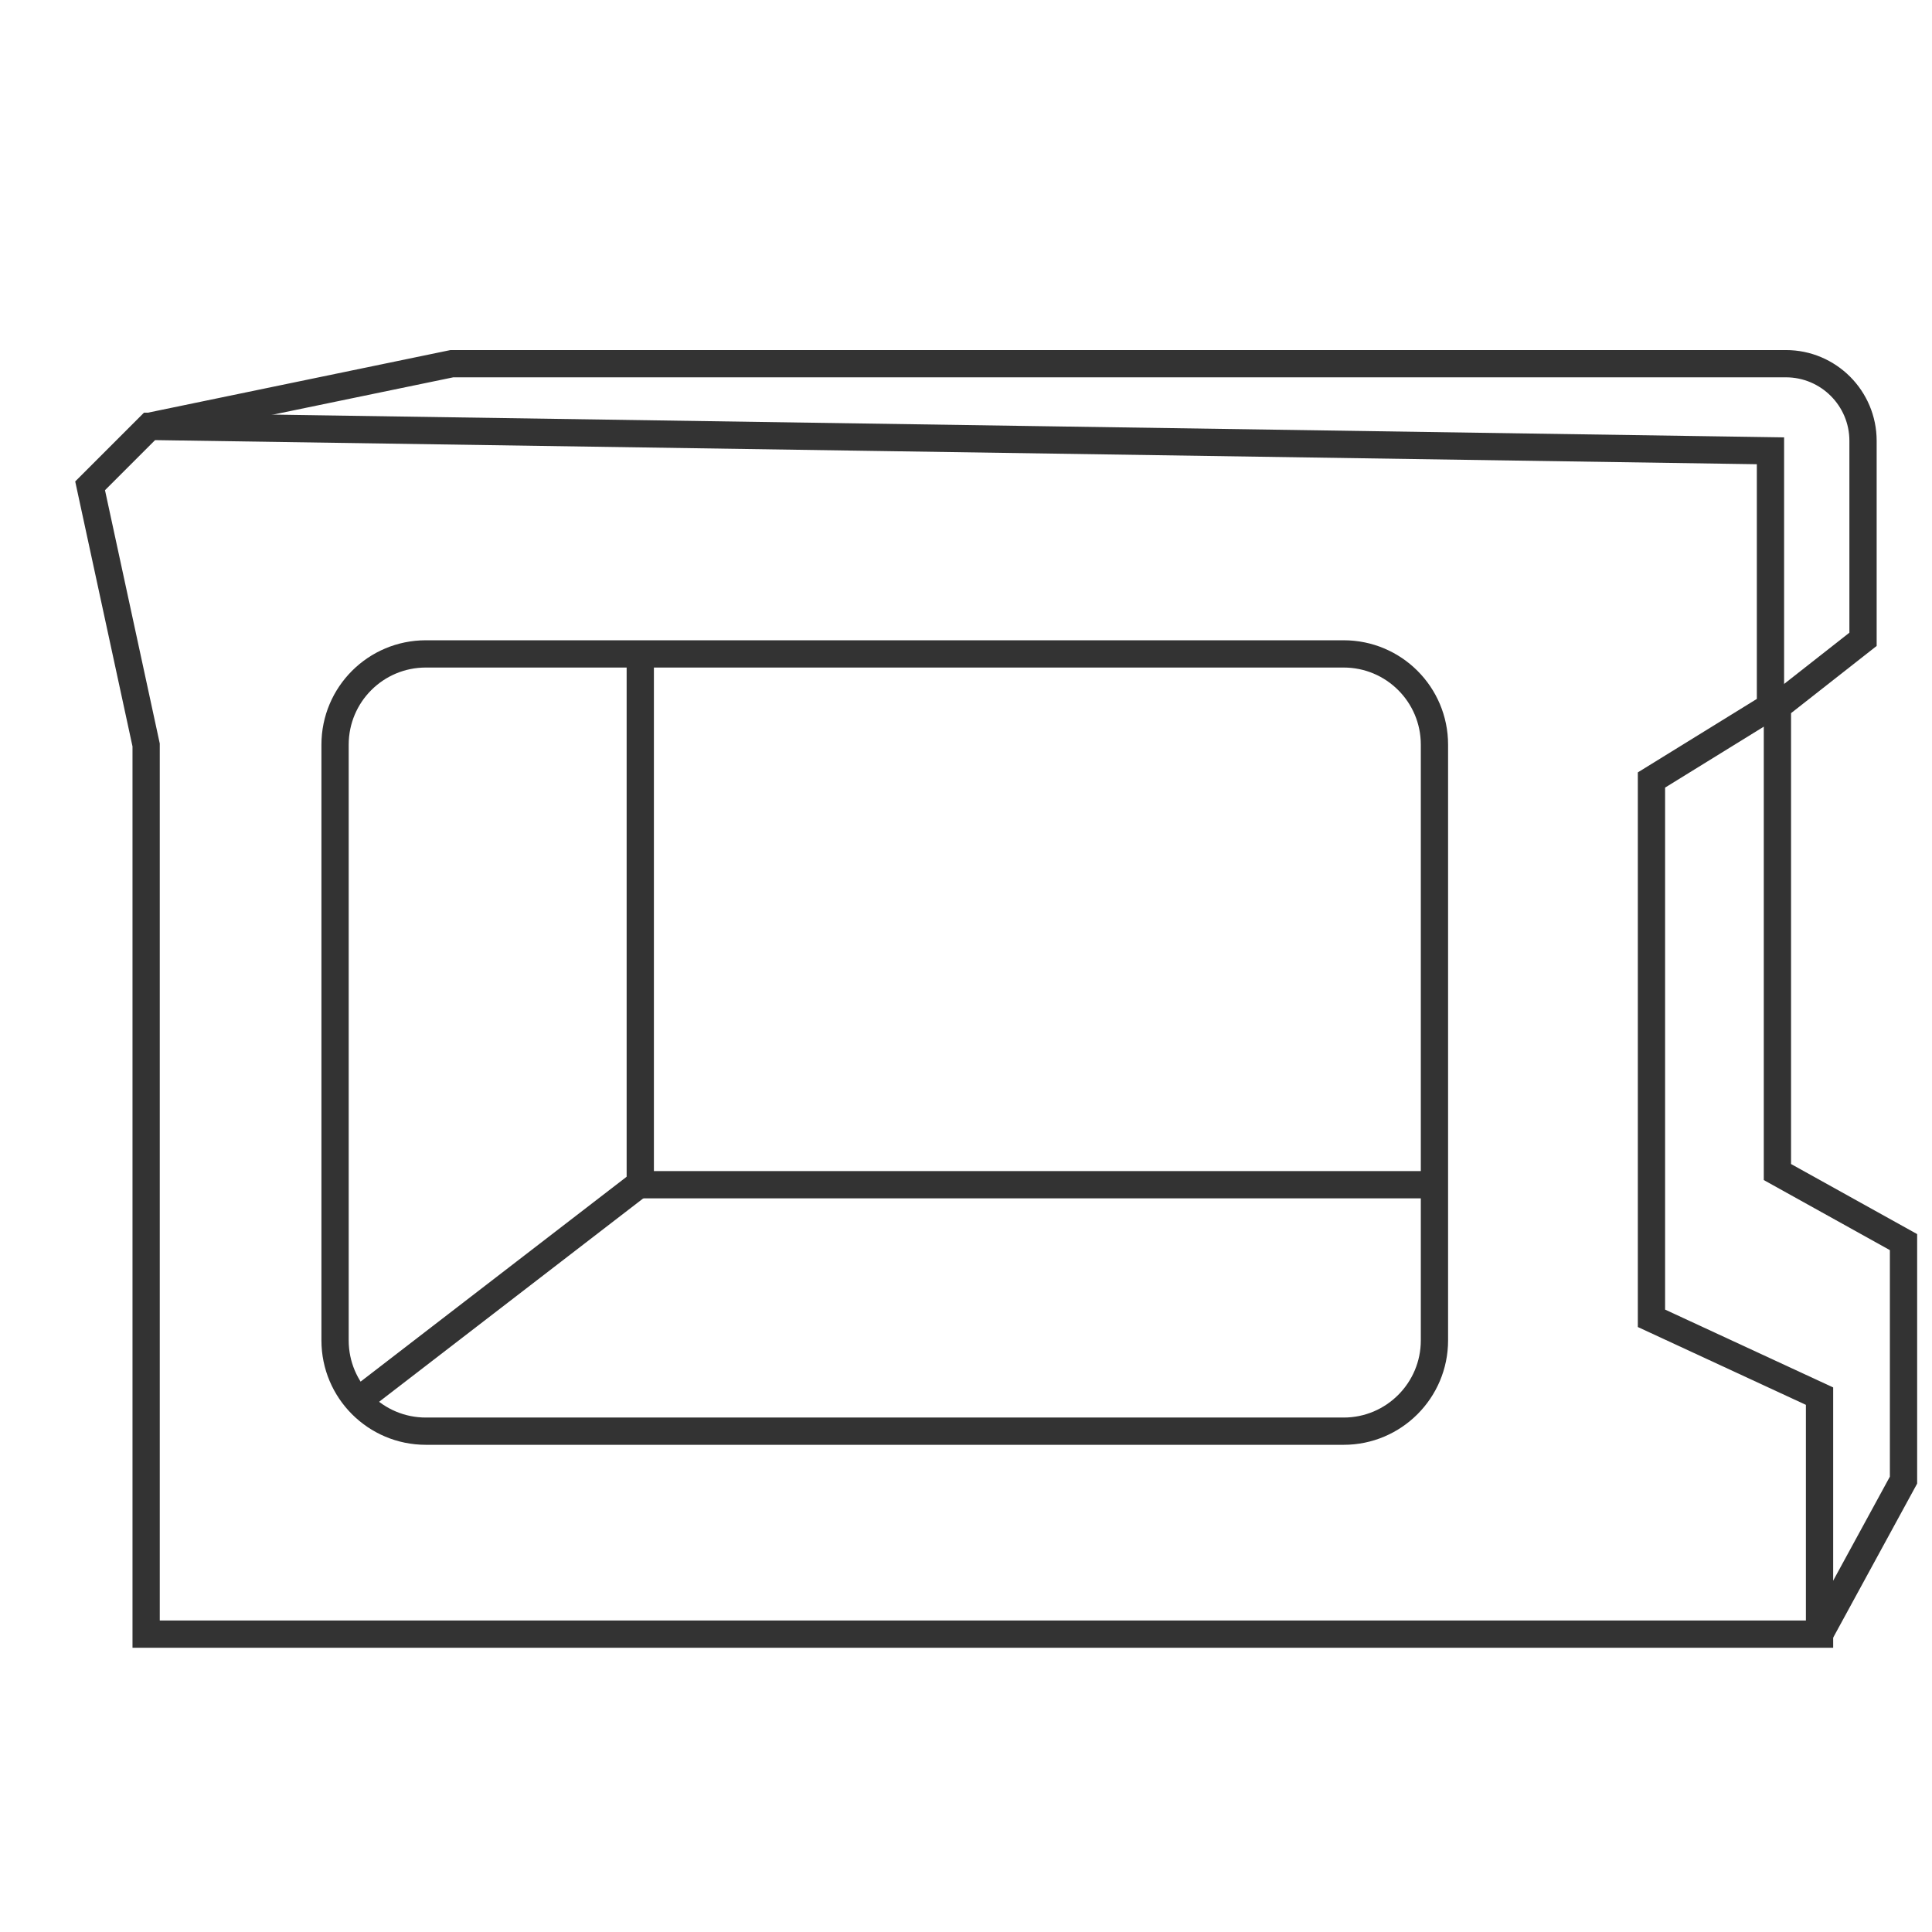
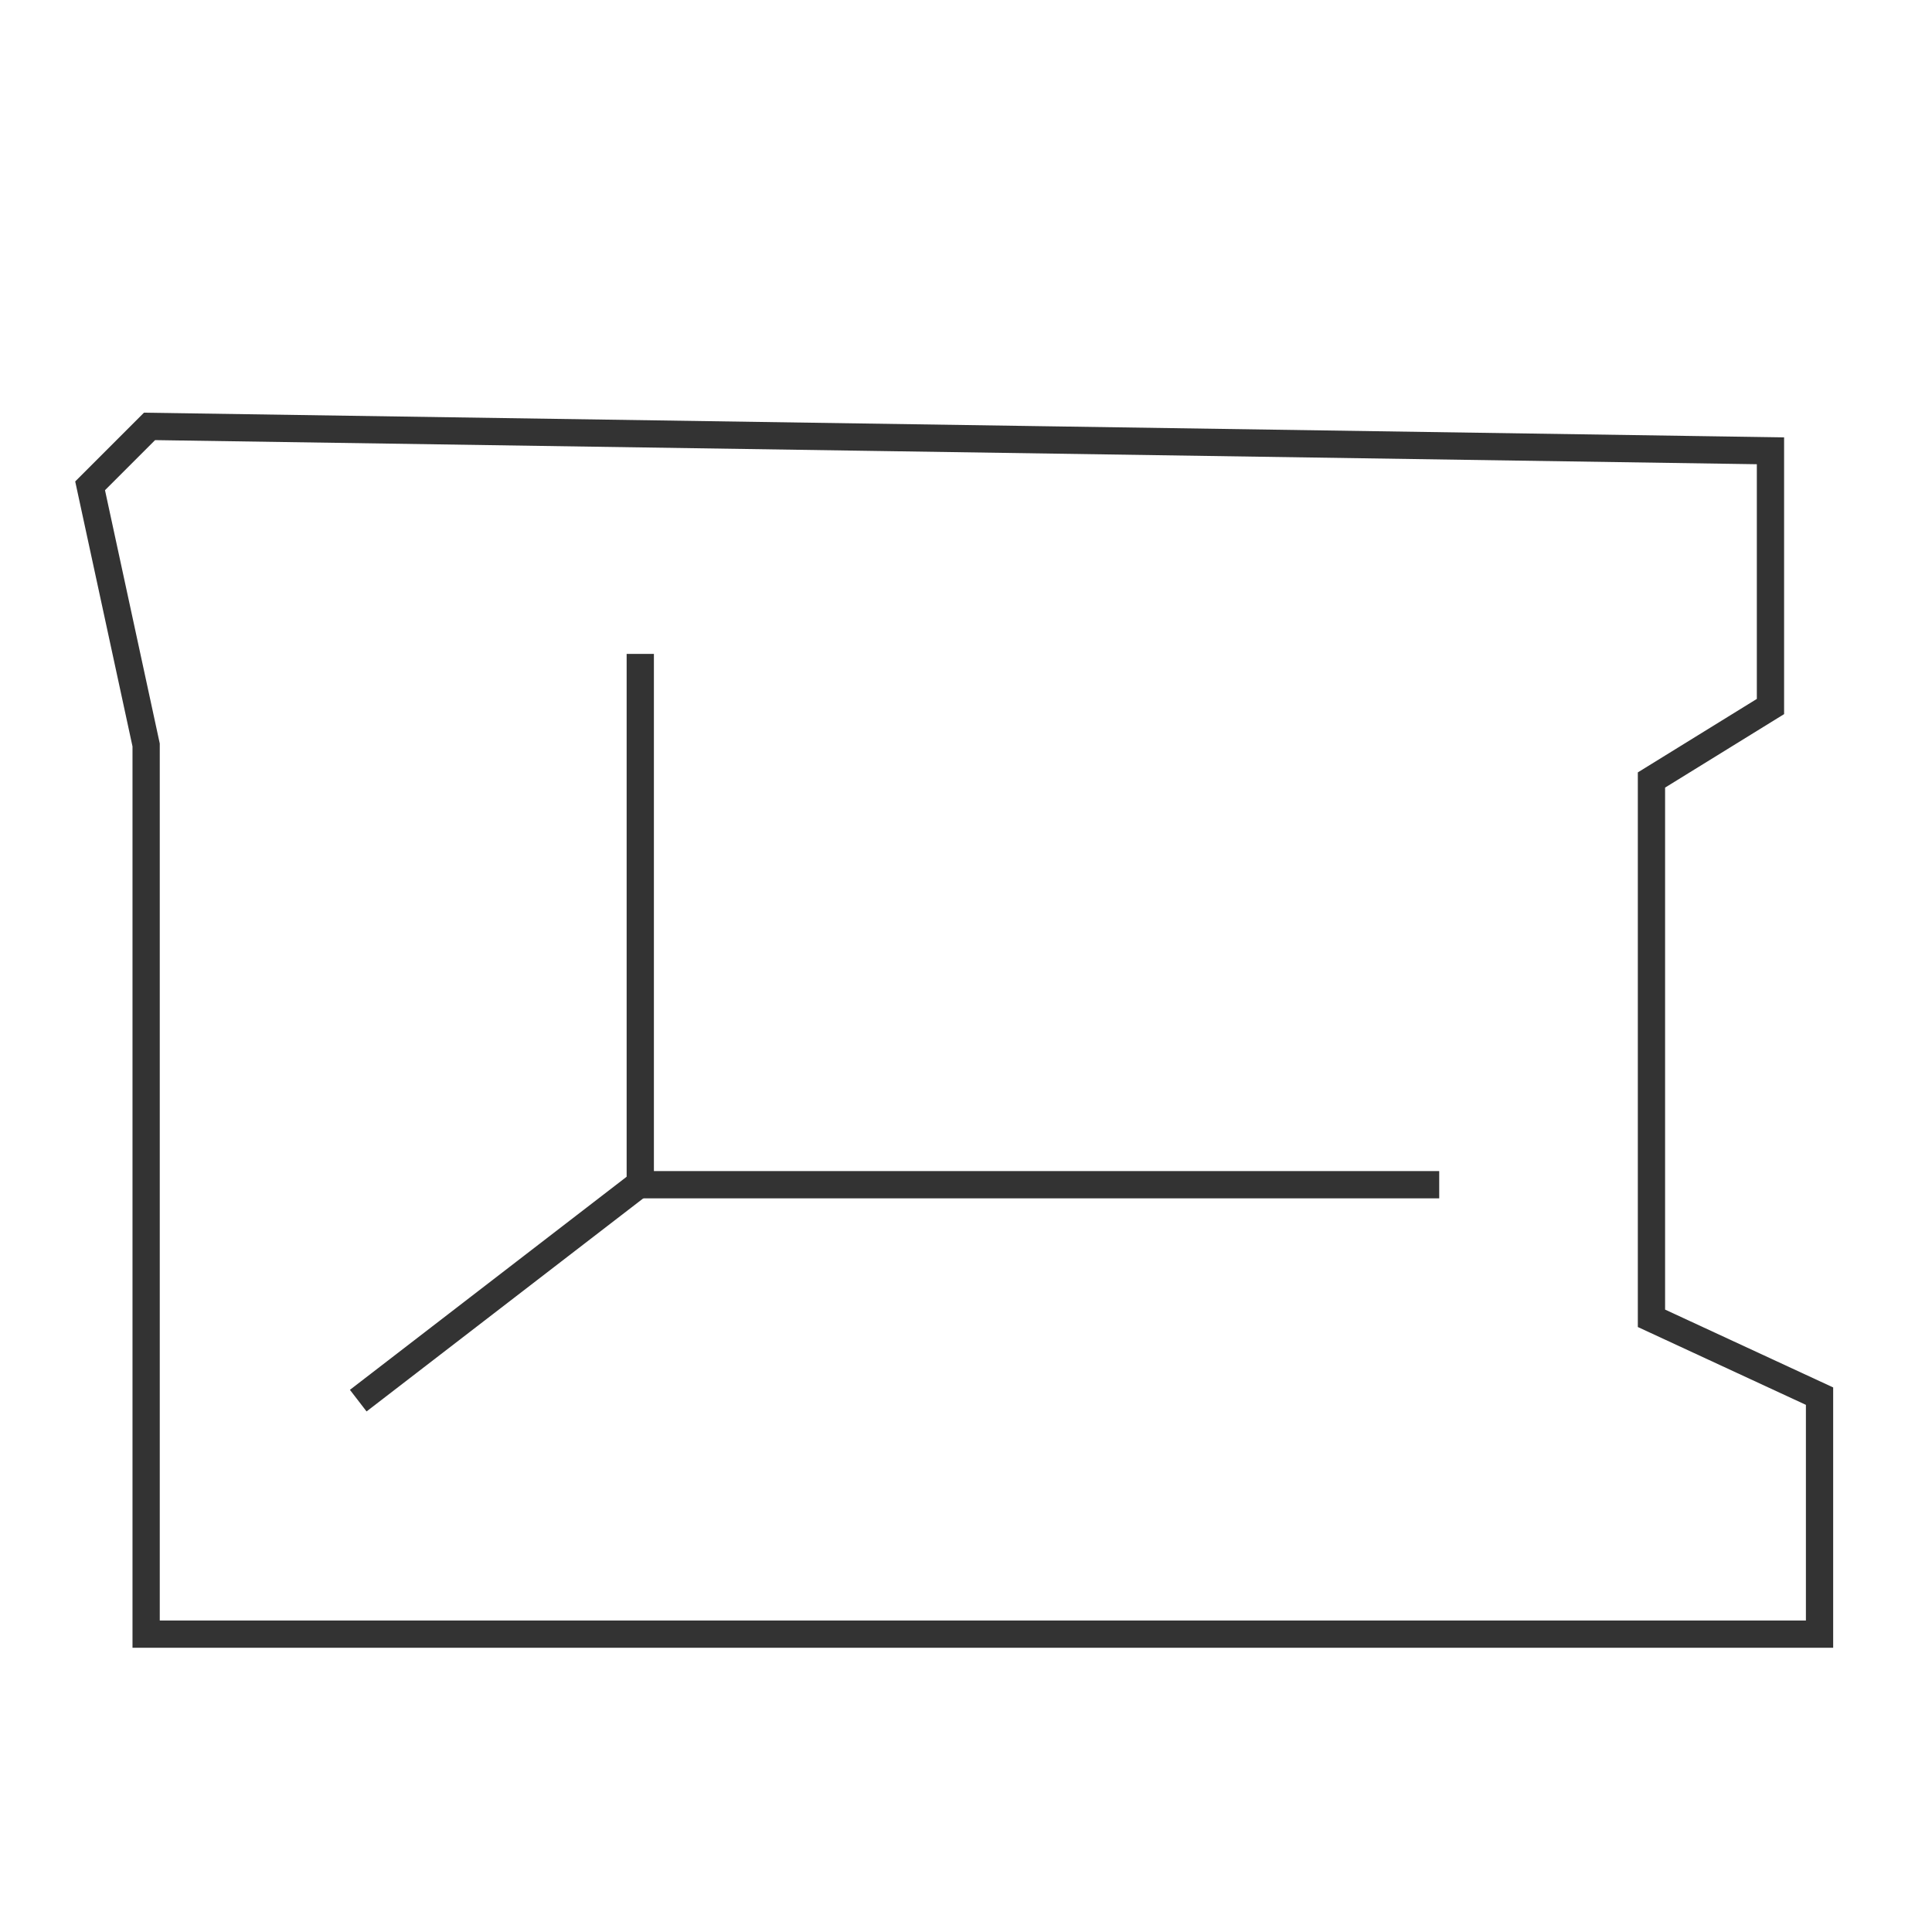
<svg xmlns="http://www.w3.org/2000/svg" version="1.1" id="Layer_1" x="0px" y="0px" viewBox="0 0 141.73 141.73" style="enable-background:new 0 0 141.73 141.73;" xml:space="preserve">
  <style type="text/css">
	.st0{fill:none;stroke:#333333;stroke-width:2;stroke-miterlimit:10;}
	.st1{fill:none;stroke:#333333;stroke-width:4;stroke-linecap:round;stroke-miterlimit:10;}
</style>
  <g>
-     <path class="st0" d="M98.57,104.99H31.24c-3.68,0-6.66-2.98-6.66-6.66v-43.7c0-3.68,2.98-6.66,6.66-6.66h67.33   c3.68,0,6.66,2.98,6.66,6.66v43.7C105.23,102,102.25,104.99,98.57,104.99z" />
    <polygon class="st0" points="129.88,33.07 129.88,51.83 121.15,57.22 121.15,96.71 133.48,102.42 133.48,119.88 10.72,119.88    10.72,54.65 6.61,35.64 10.97,31.28  " />
-     <path class="st0" d="M133.48,119.88l6.16-11.3V91.12l-9.25-5.14V51.83l6.28-4.93V32.34c0-3.12-2.53-5.66-5.66-5.66H33.15   l-22.18,4.59" />
    <polyline class="st0" points="46.97,47.97 46.97,86.91 105.58,86.91  " />
    <line class="st0" x1="26.28" y1="102.75" x2="46.85" y2="86.91" />
  </g>
</svg>